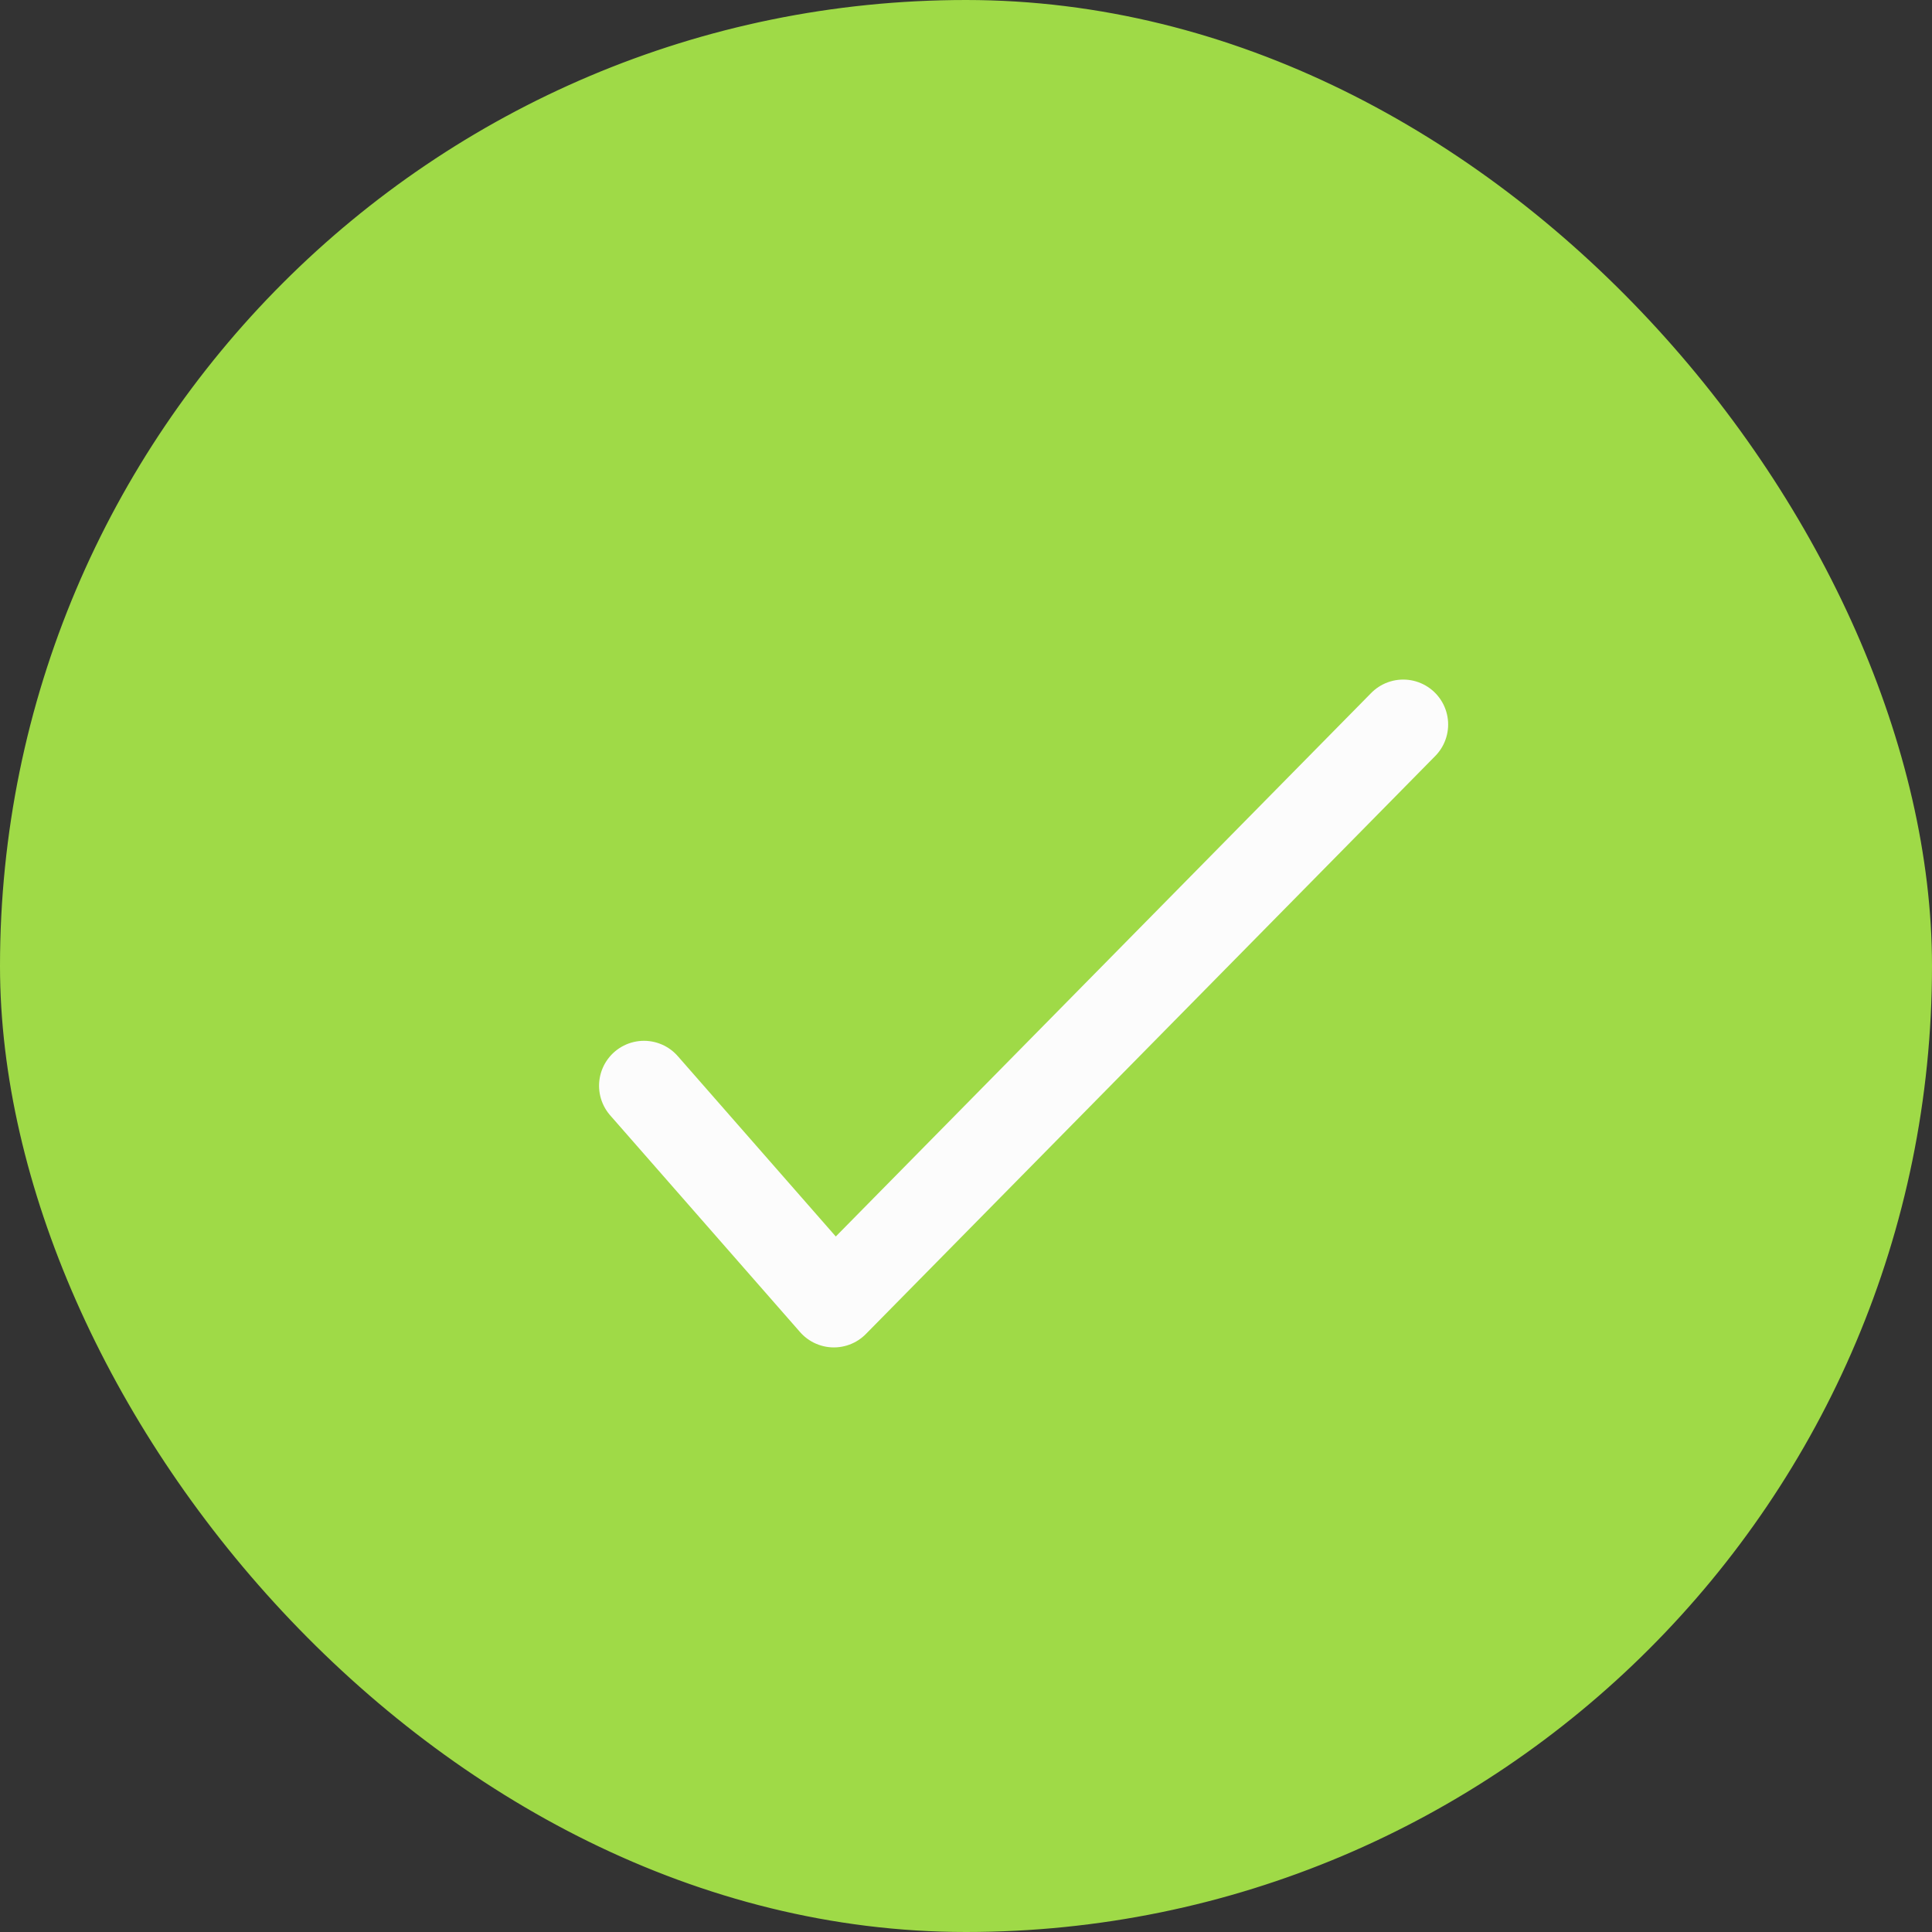
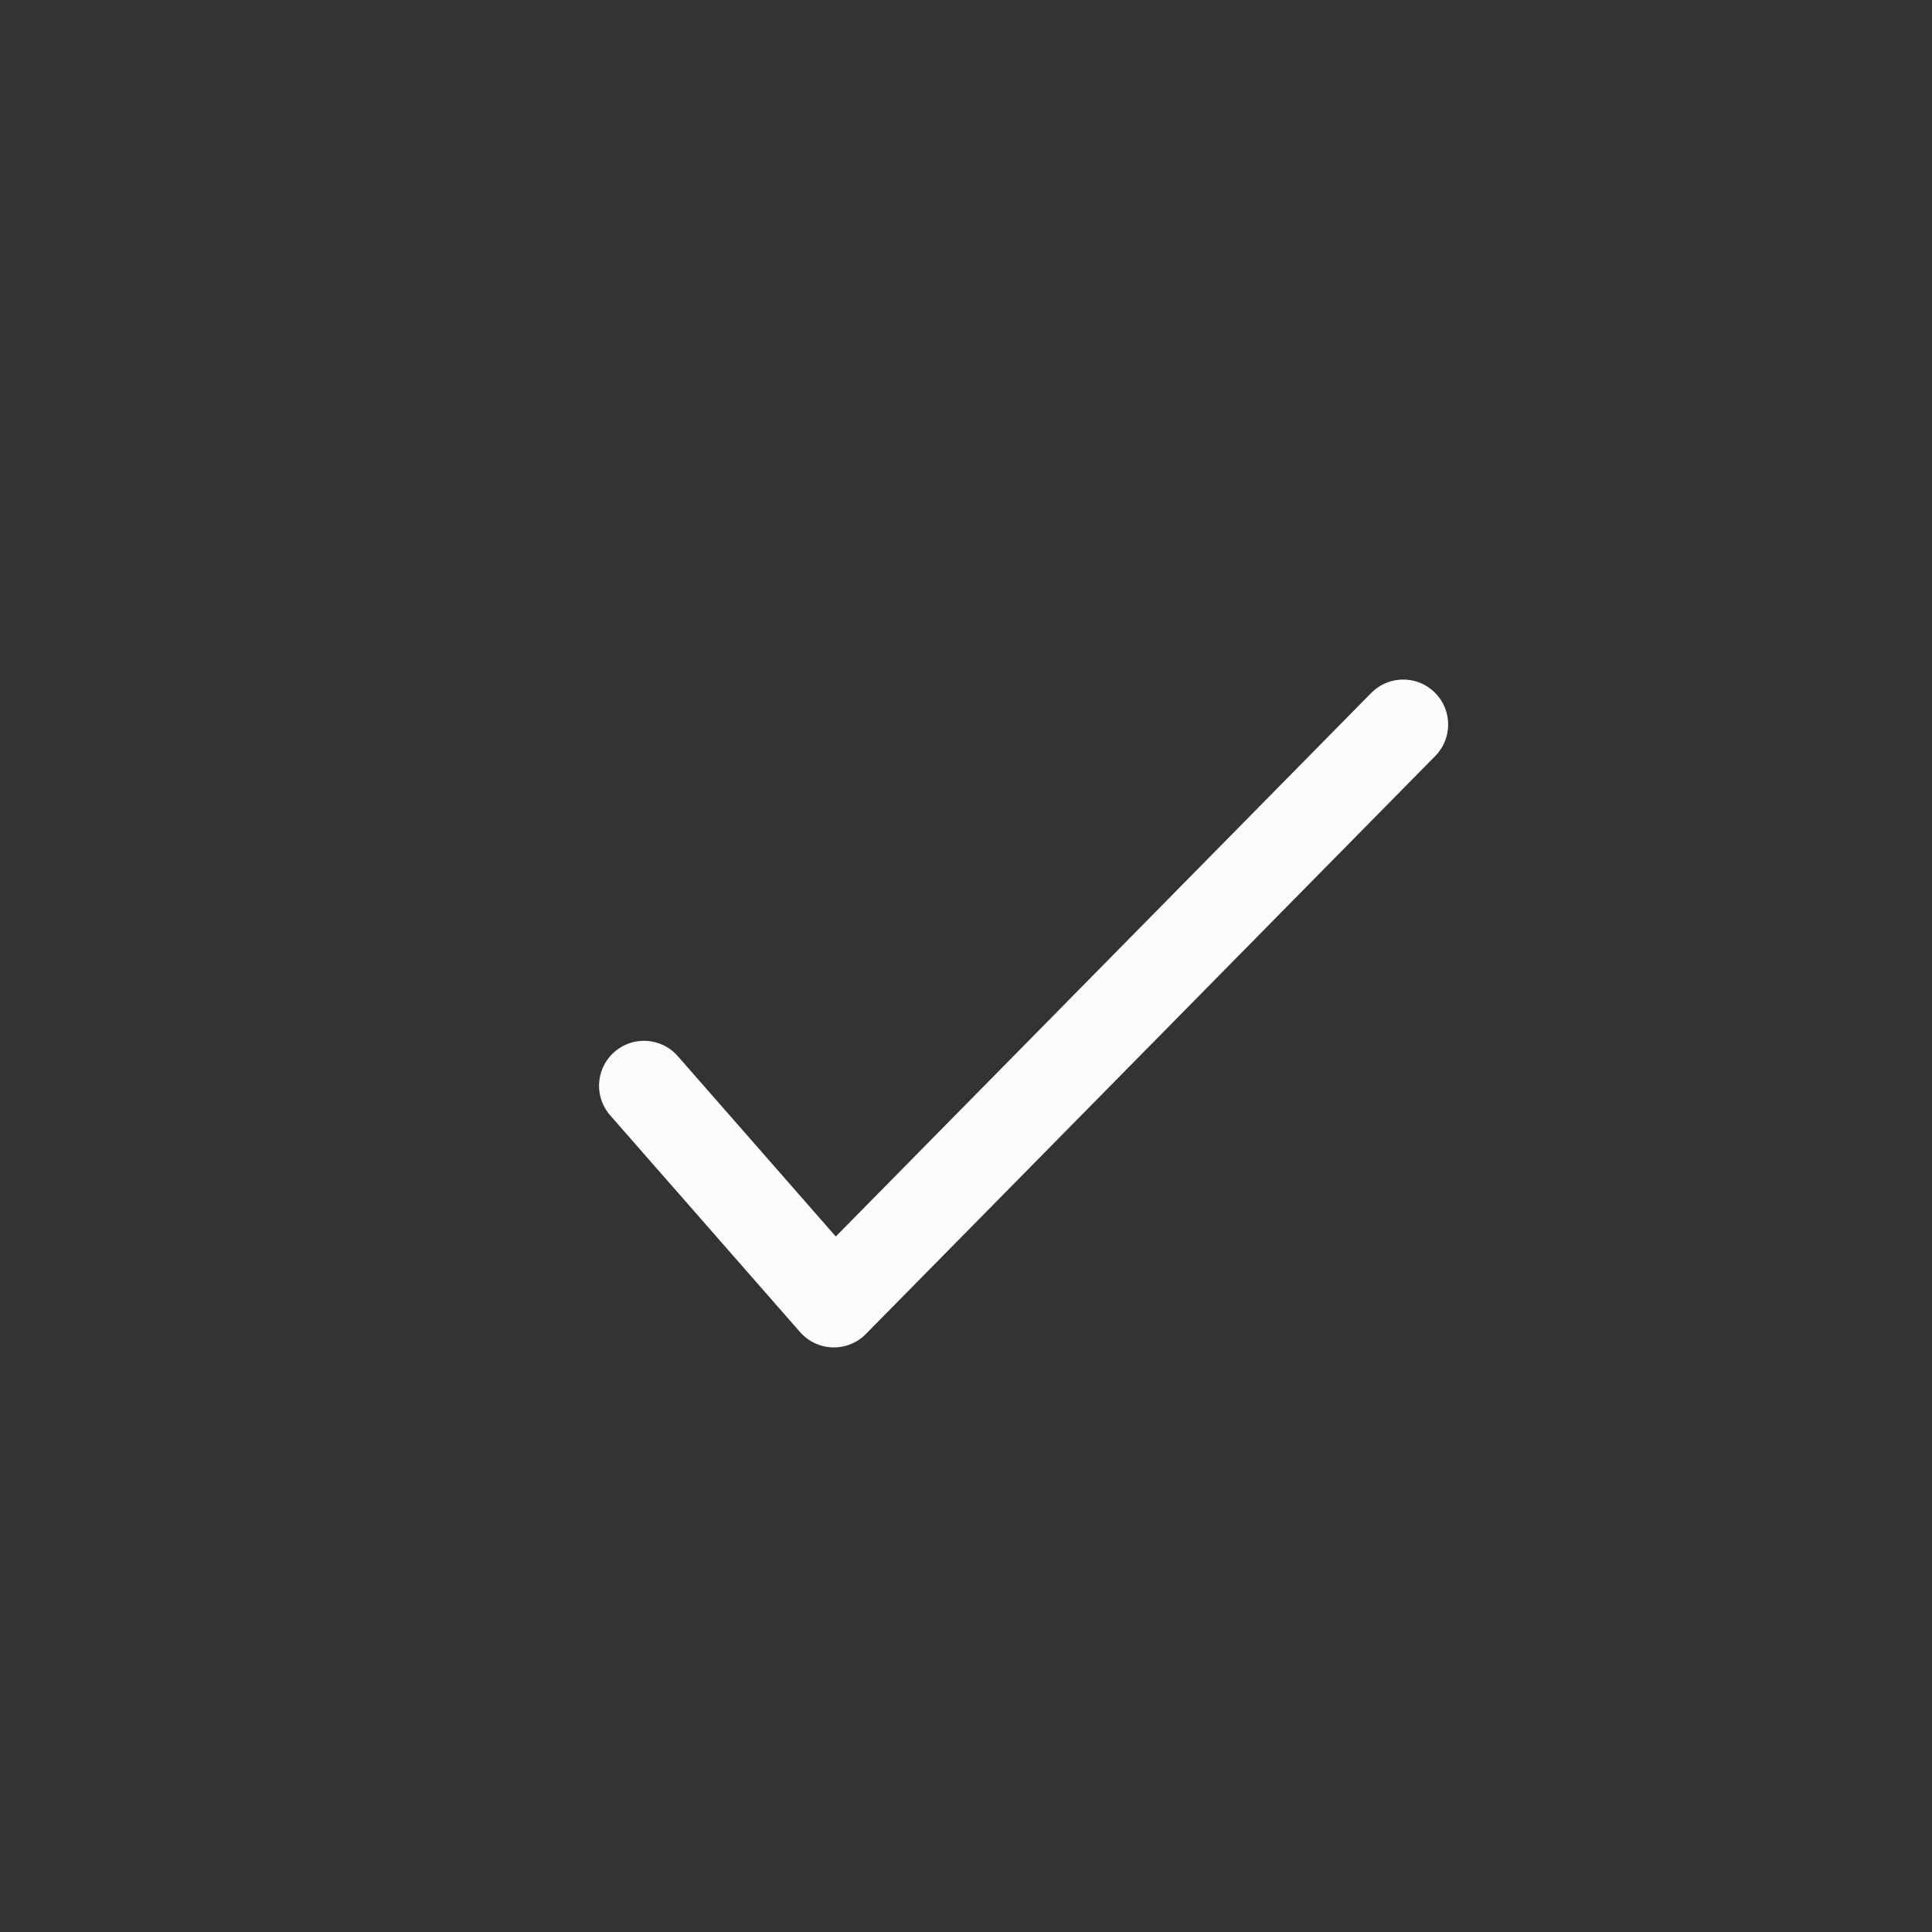
<svg xmlns="http://www.w3.org/2000/svg" width="43" height="43" viewBox="0 0 43 43" fill="none">
  <rect x="0" y="0" width="43" height="43" fill="#333333" stroke="none" />
-   <rect x="0.5" y="0.5" width="42" height="42" rx="21" fill="#9FDA47" />
-   <rect x="0.5" y="0.5" width="42" height="42" rx="21" stroke="#9FDA47" />
  <path d="M31.231 16.125L18.559 28.989L14.333 24.165" stroke="#FCFCFC" stroke-width="2" stroke-linecap="round" stroke-linejoin="round" />
</svg>